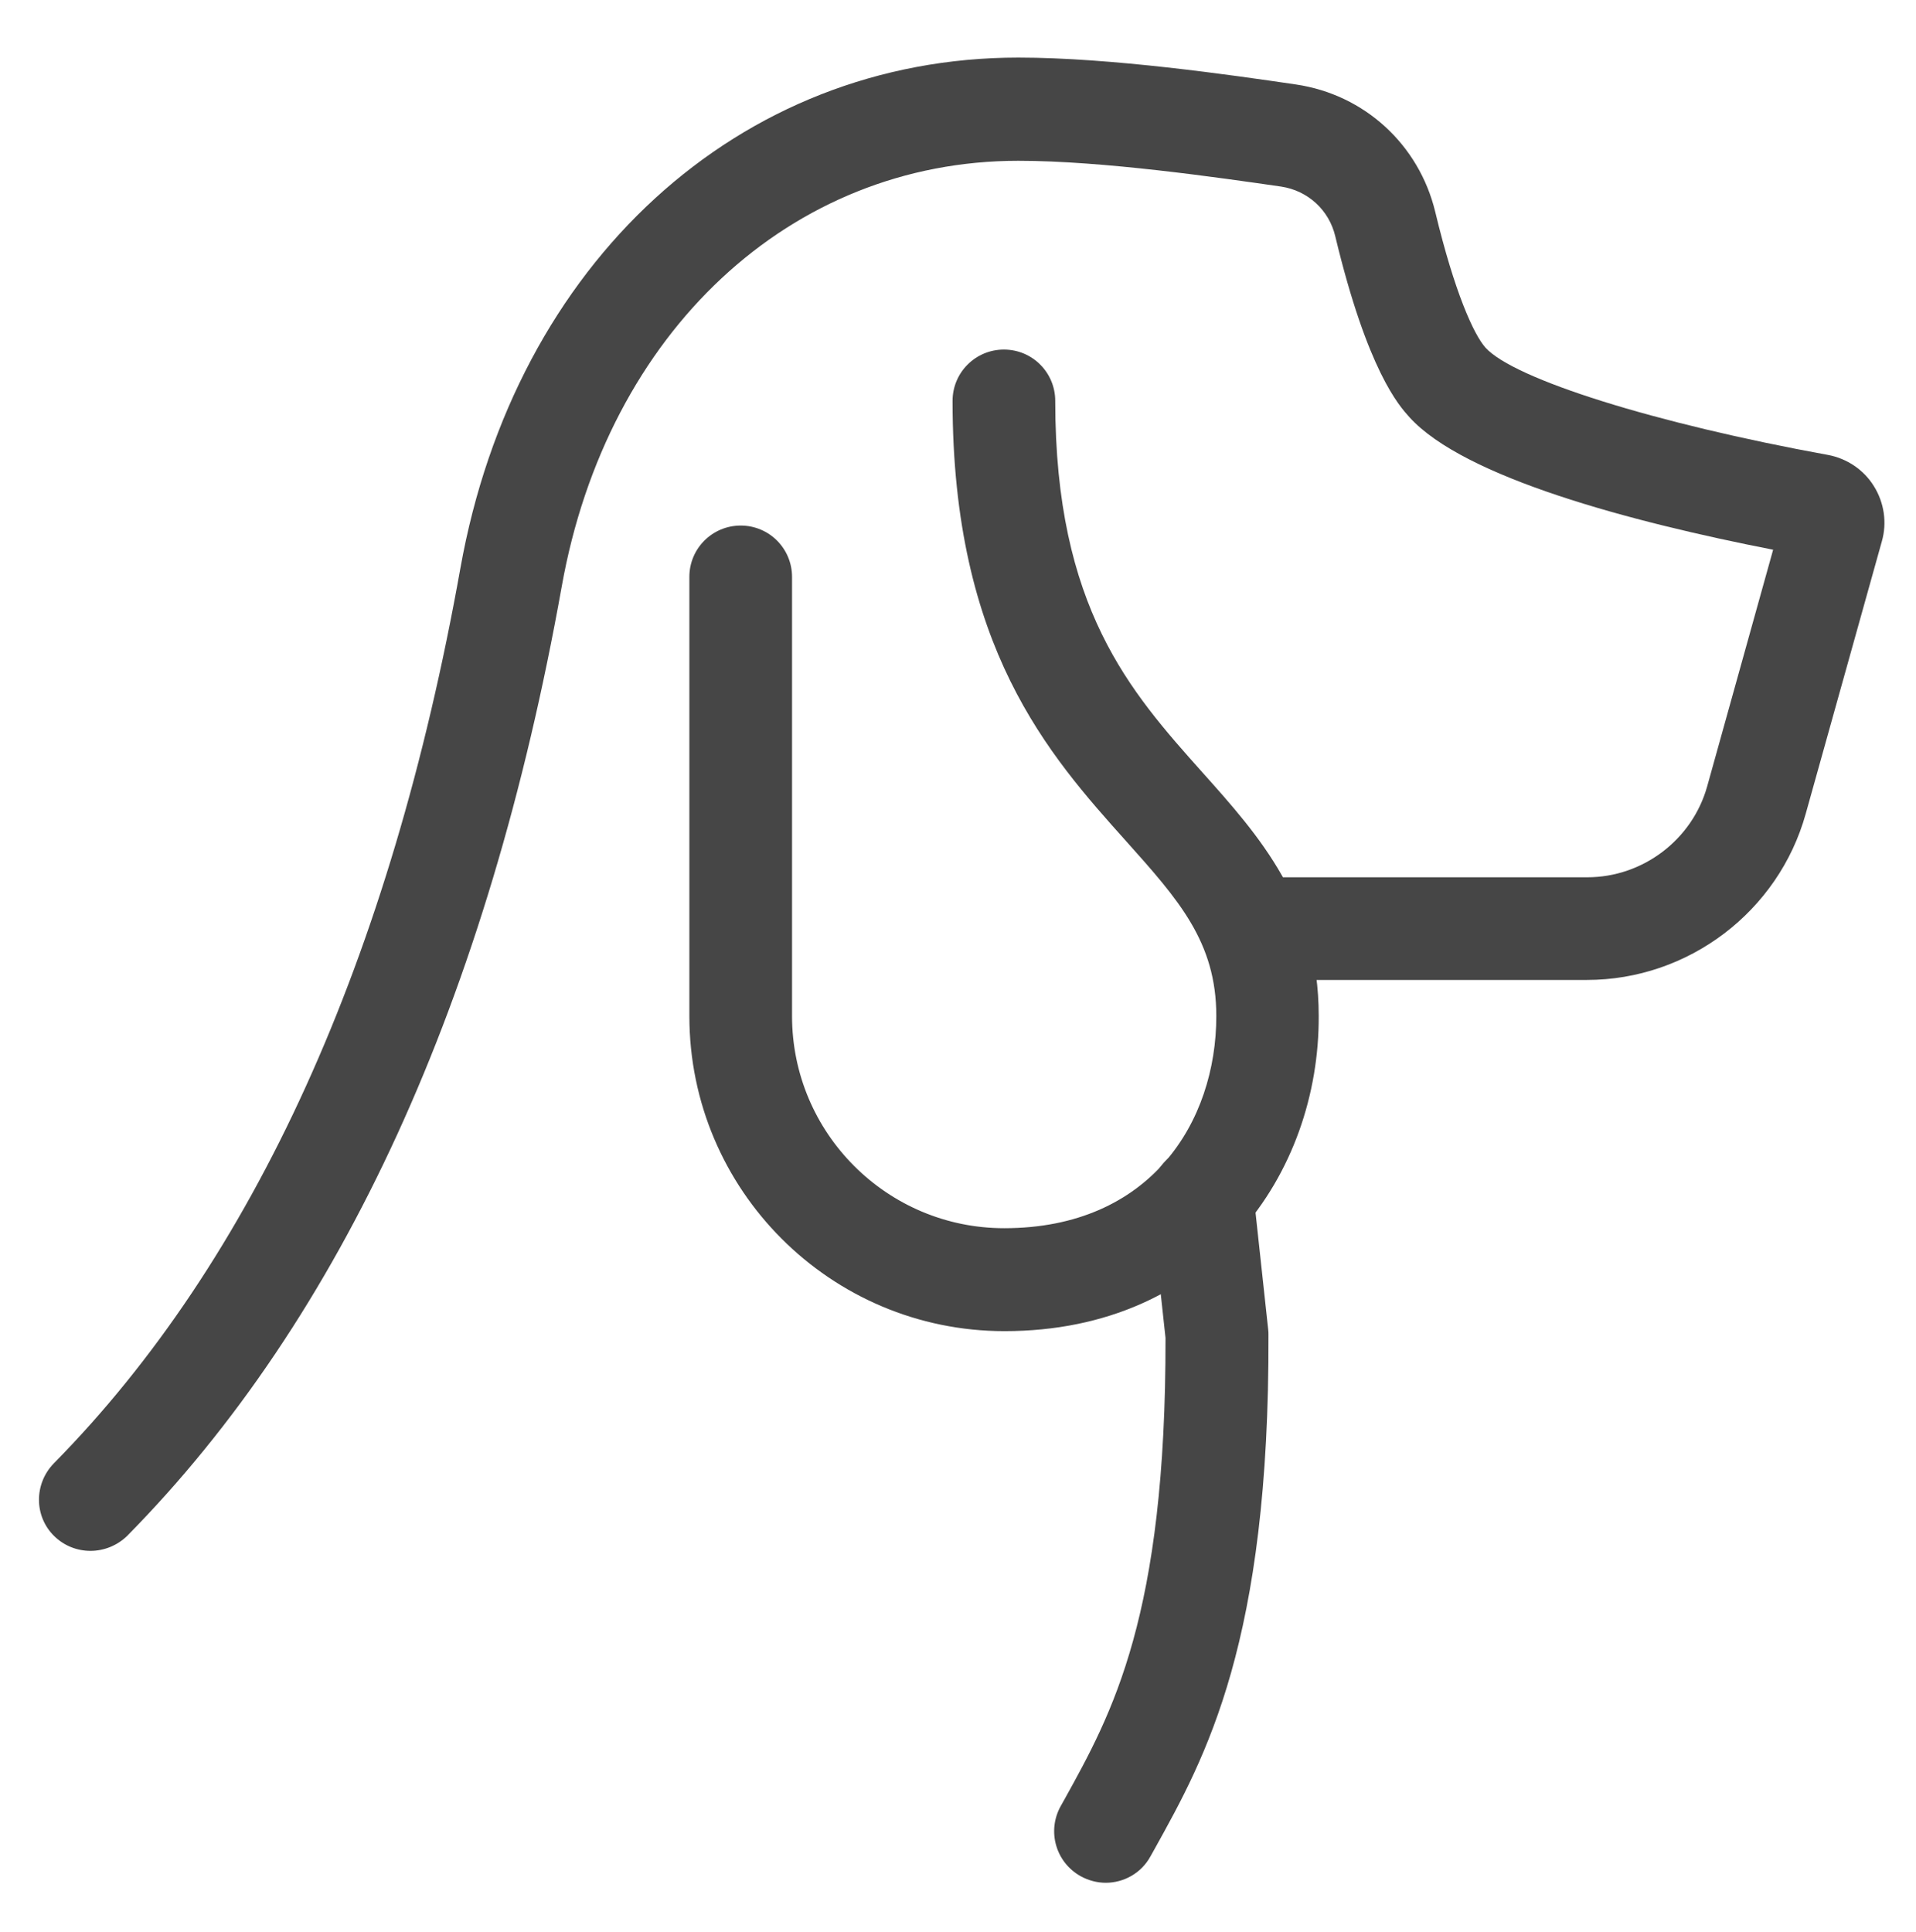
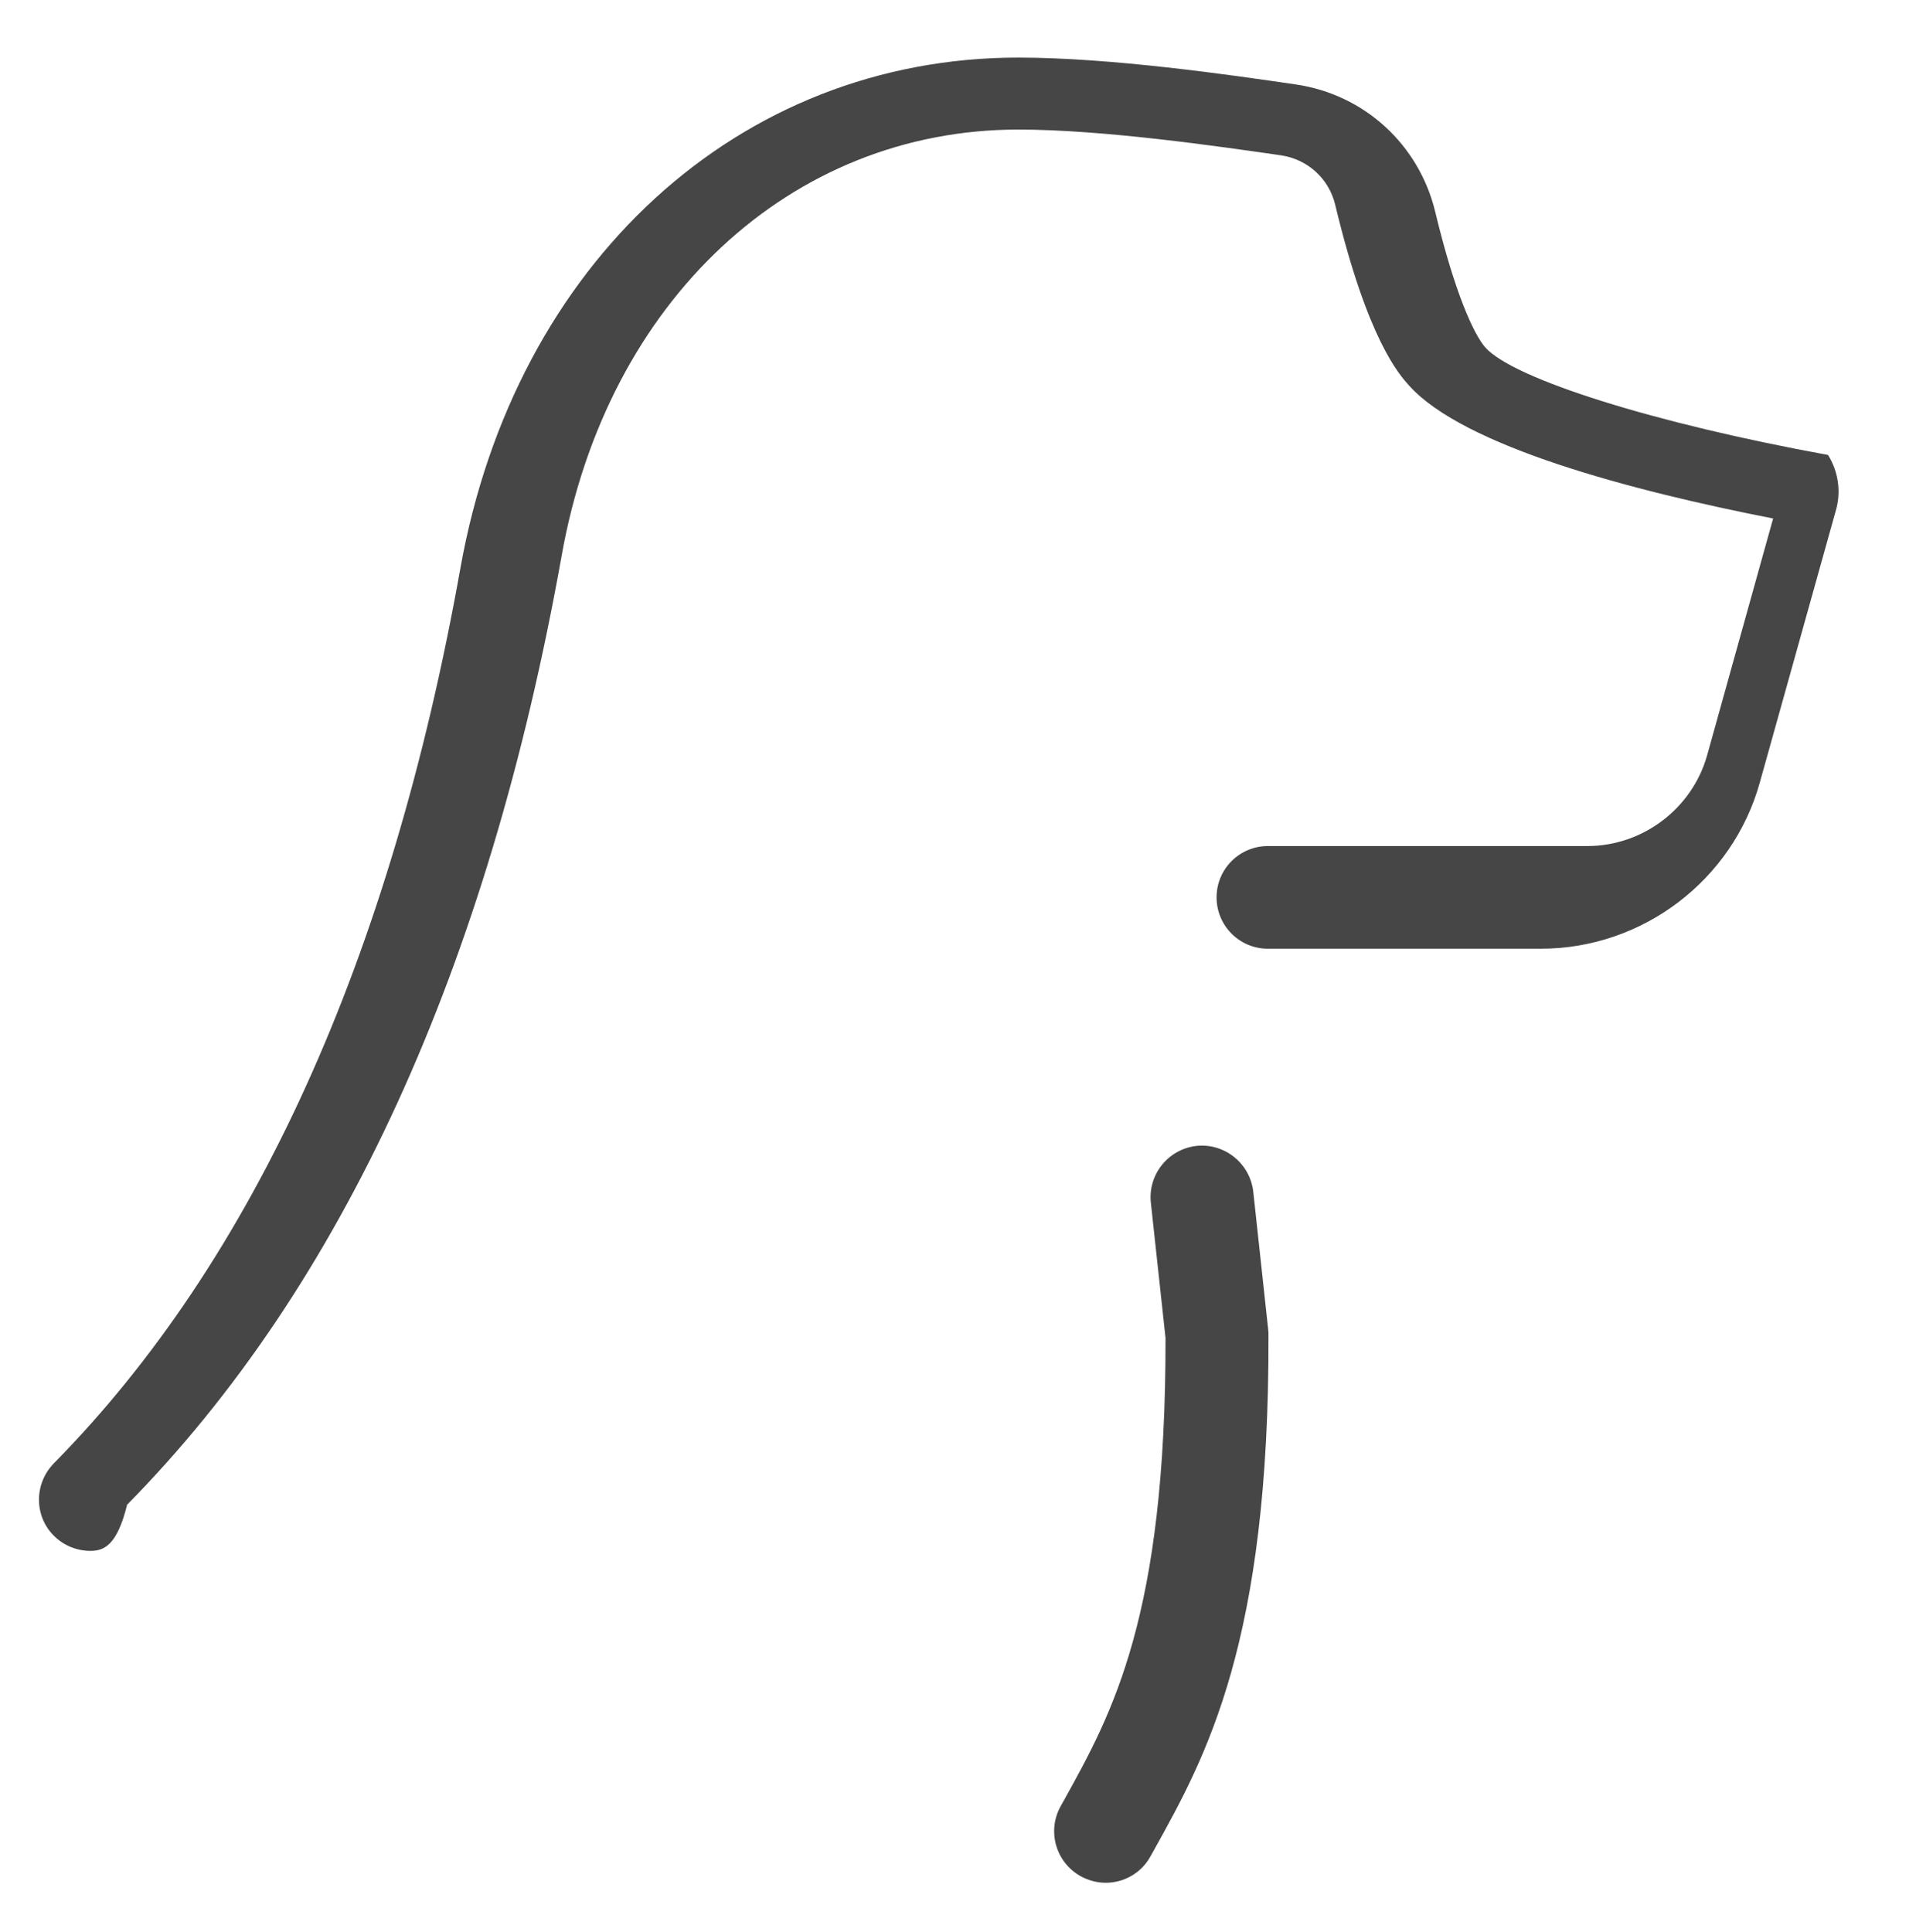
<svg xmlns="http://www.w3.org/2000/svg" version="1.1" id="Layer_1" x="0px" y="0px" viewBox="0 0 705.4 711.2" style="enable-background:new 0 0 705.4 711.2;" xml:space="preserve">
  <style type="text/css">
	.st0{fill:#464646;}
</style>
  <g id="dog_00000000196991736986506170000007911860849671068581_">
    <g>
      <path class="st0" d="M407.1,693.2c-3.1,0-6.3-0.8-9.2-2.4c-9.2-5.1-12.5-16.6-7.4-25.8l1.4-2.5c17.5-31.6,37.4-67.4,37.2-169.9    l-5.4-49.8c-1.1-10.4,6.4-19.7,16.8-20.9c10.3-1.1,19.7,6.4,20.9,16.8l5.5,50.8c0.1,0.7,0.1,1.3,0.1,2    c0.4,113.1-23.1,155.4-42,189.4l-1.4,2.5C420.2,689.7,413.7,693.2,407.1,693.2z" />
    </g>
    <g>
-       <path class="st0" d="M33.3,571c-4.8,0-9.6-1.8-13.3-5.4c-7.5-7.3-7.5-19.3-0.2-26.8c73.6-74.7,124-185.6,149.7-329.6    c20.1-112.5,102.6-188,205.4-188c34,0,78.4,6.4,102.2,9.9c25.2,3.7,45.3,22.1,51.3,46.9c7.1,29.6,14.2,45.2,18.5,50    c10.5,11.6,62.4,27.9,126.1,39.5c7,1.3,13.2,5.5,16.9,11.5c3.8,6.1,4.9,13.5,2.9,20.4l-28,100.2c-10,36-43.2,61.2-80.6,61.2H466.8    c-10.5,0-18.9-8.5-18.9-18.9c0-10.5,8.5-18.9,18.9-18.9h117.6c20.4,0,38.6-13.8,44.1-33.4l24.3-87.2    c-52.6-10.3-113.8-26.6-133.9-48.8c-3.8-4.2-15.4-17-27.3-66.6c-2.3-9.7-10.1-16.8-19.9-18.3c-22.9-3.3-65.6-9.5-96.8-9.5    c-83.8,0-151.4,63-168.1,156.8c-27.1,151.7-80.9,269.3-160,349.5C43.1,569.1,38.2,571,33.3,571z" />
+       <path class="st0" d="M33.3,571c-4.8,0-9.6-1.8-13.3-5.4c-7.5-7.3-7.5-19.3-0.2-26.8c73.6-74.7,124-185.6,149.7-329.6    c20.1-112.5,102.6-188,205.4-188c34,0,78.4,6.4,102.2,9.9c25.2,3.7,45.3,22.1,51.3,46.9c7.1,29.6,14.2,45.2,18.5,50    c10.5,11.6,62.4,27.9,126.1,39.5c3.8,6.1,4.9,13.5,2.9,20.4l-28,100.2c-10,36-43.2,61.2-80.6,61.2H466.8    c-10.5,0-18.9-8.5-18.9-18.9c0-10.5,8.5-18.9,18.9-18.9h117.6c20.4,0,38.6-13.8,44.1-33.4l24.3-87.2    c-52.6-10.3-113.8-26.6-133.9-48.8c-3.8-4.2-15.4-17-27.3-66.6c-2.3-9.7-10.1-16.8-19.9-18.3c-22.9-3.3-65.6-9.5-96.8-9.5    c-83.8,0-151.4,63-168.1,156.8c-27.1,151.7-80.9,269.3-160,349.5C43.1,569.1,38.2,571,33.3,571z" />
    </g>
    <g>
-       <path class="st0" d="M369.8,490.1c-64,0-116-52-116-116V212.4c0-10.5,8.5-18.9,18.9-18.9c10.5,0,18.9,8.5,18.9,18.9v161.7    c0,43.1,35,78.1,78.1,78.1c53.9,0,78.1-39.2,78.1-78.1c0-27.3-13.9-42.8-33.2-64.4c-28.5-31.8-63.9-71.4-63.9-162.1    c0-10.5,8.5-18.9,18.9-18.9c10.5,0,18.9,8.5,18.9,18.9c0,76.2,27.6,107,54.2,136.8c21,23.5,42.8,47.9,42.8,89.6    C485.8,431.8,445.9,490.1,369.8,490.1z" />
-     </g>
+       </g>
  </g>
</svg>